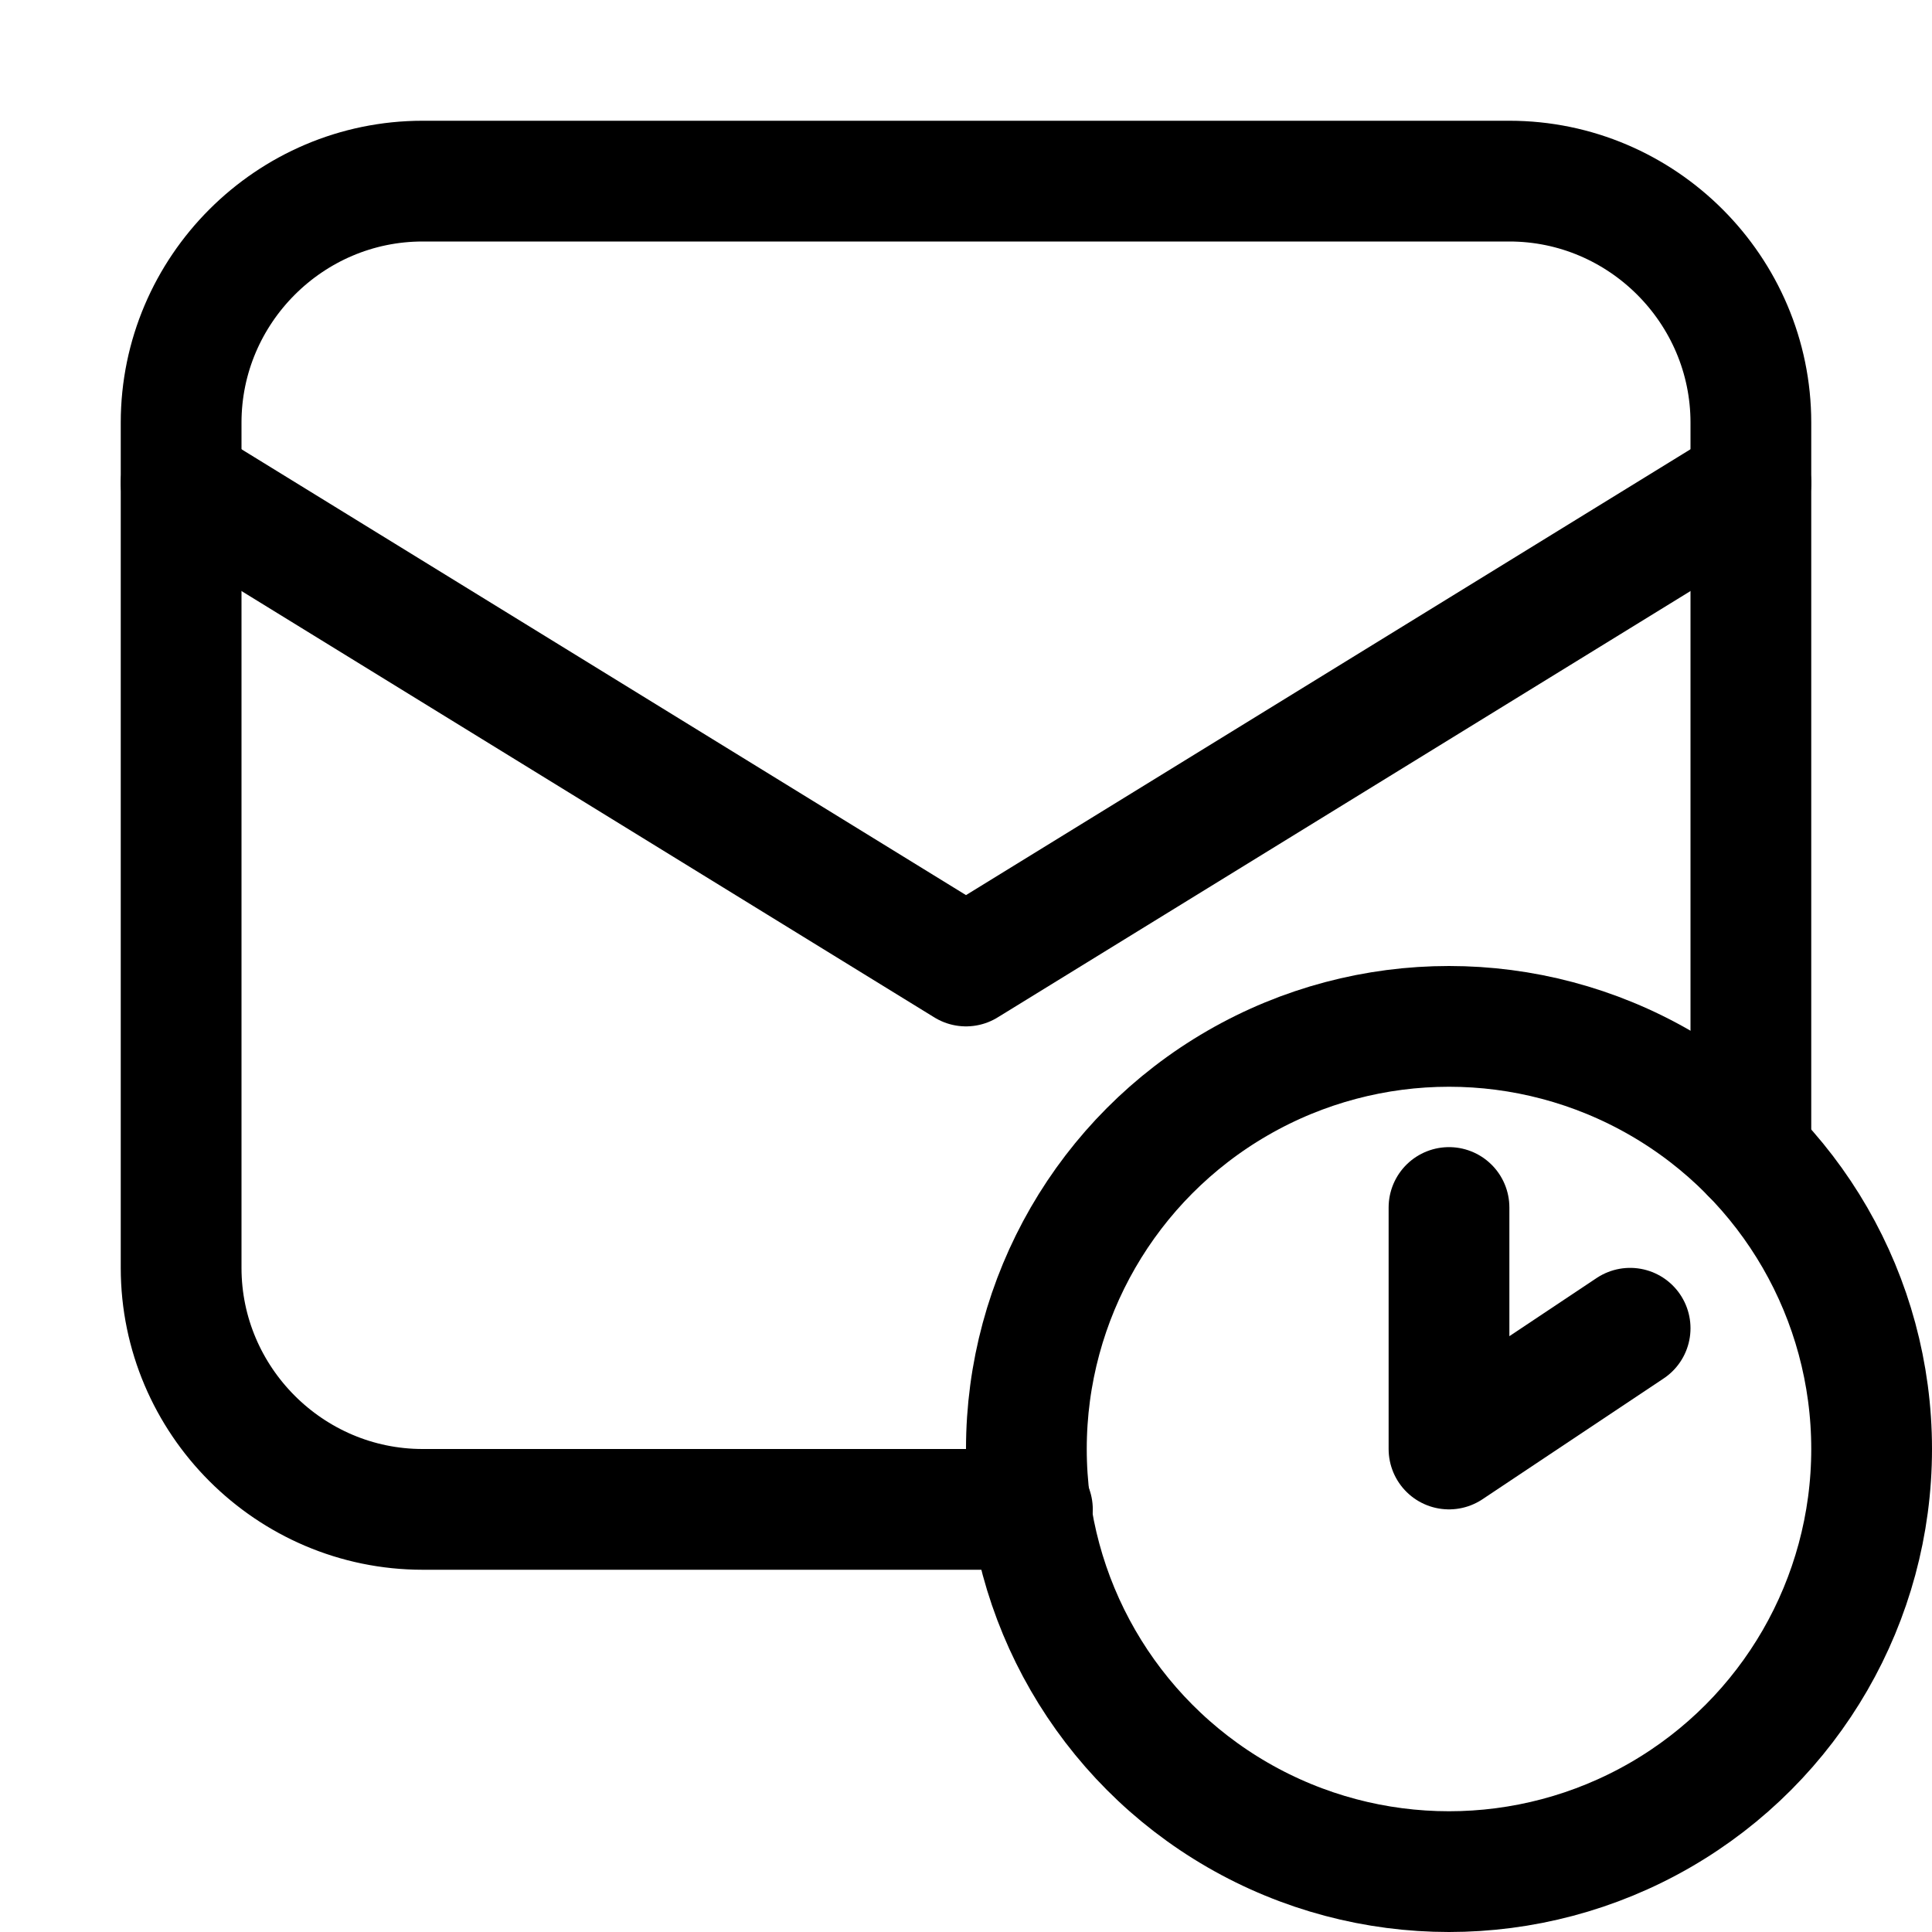
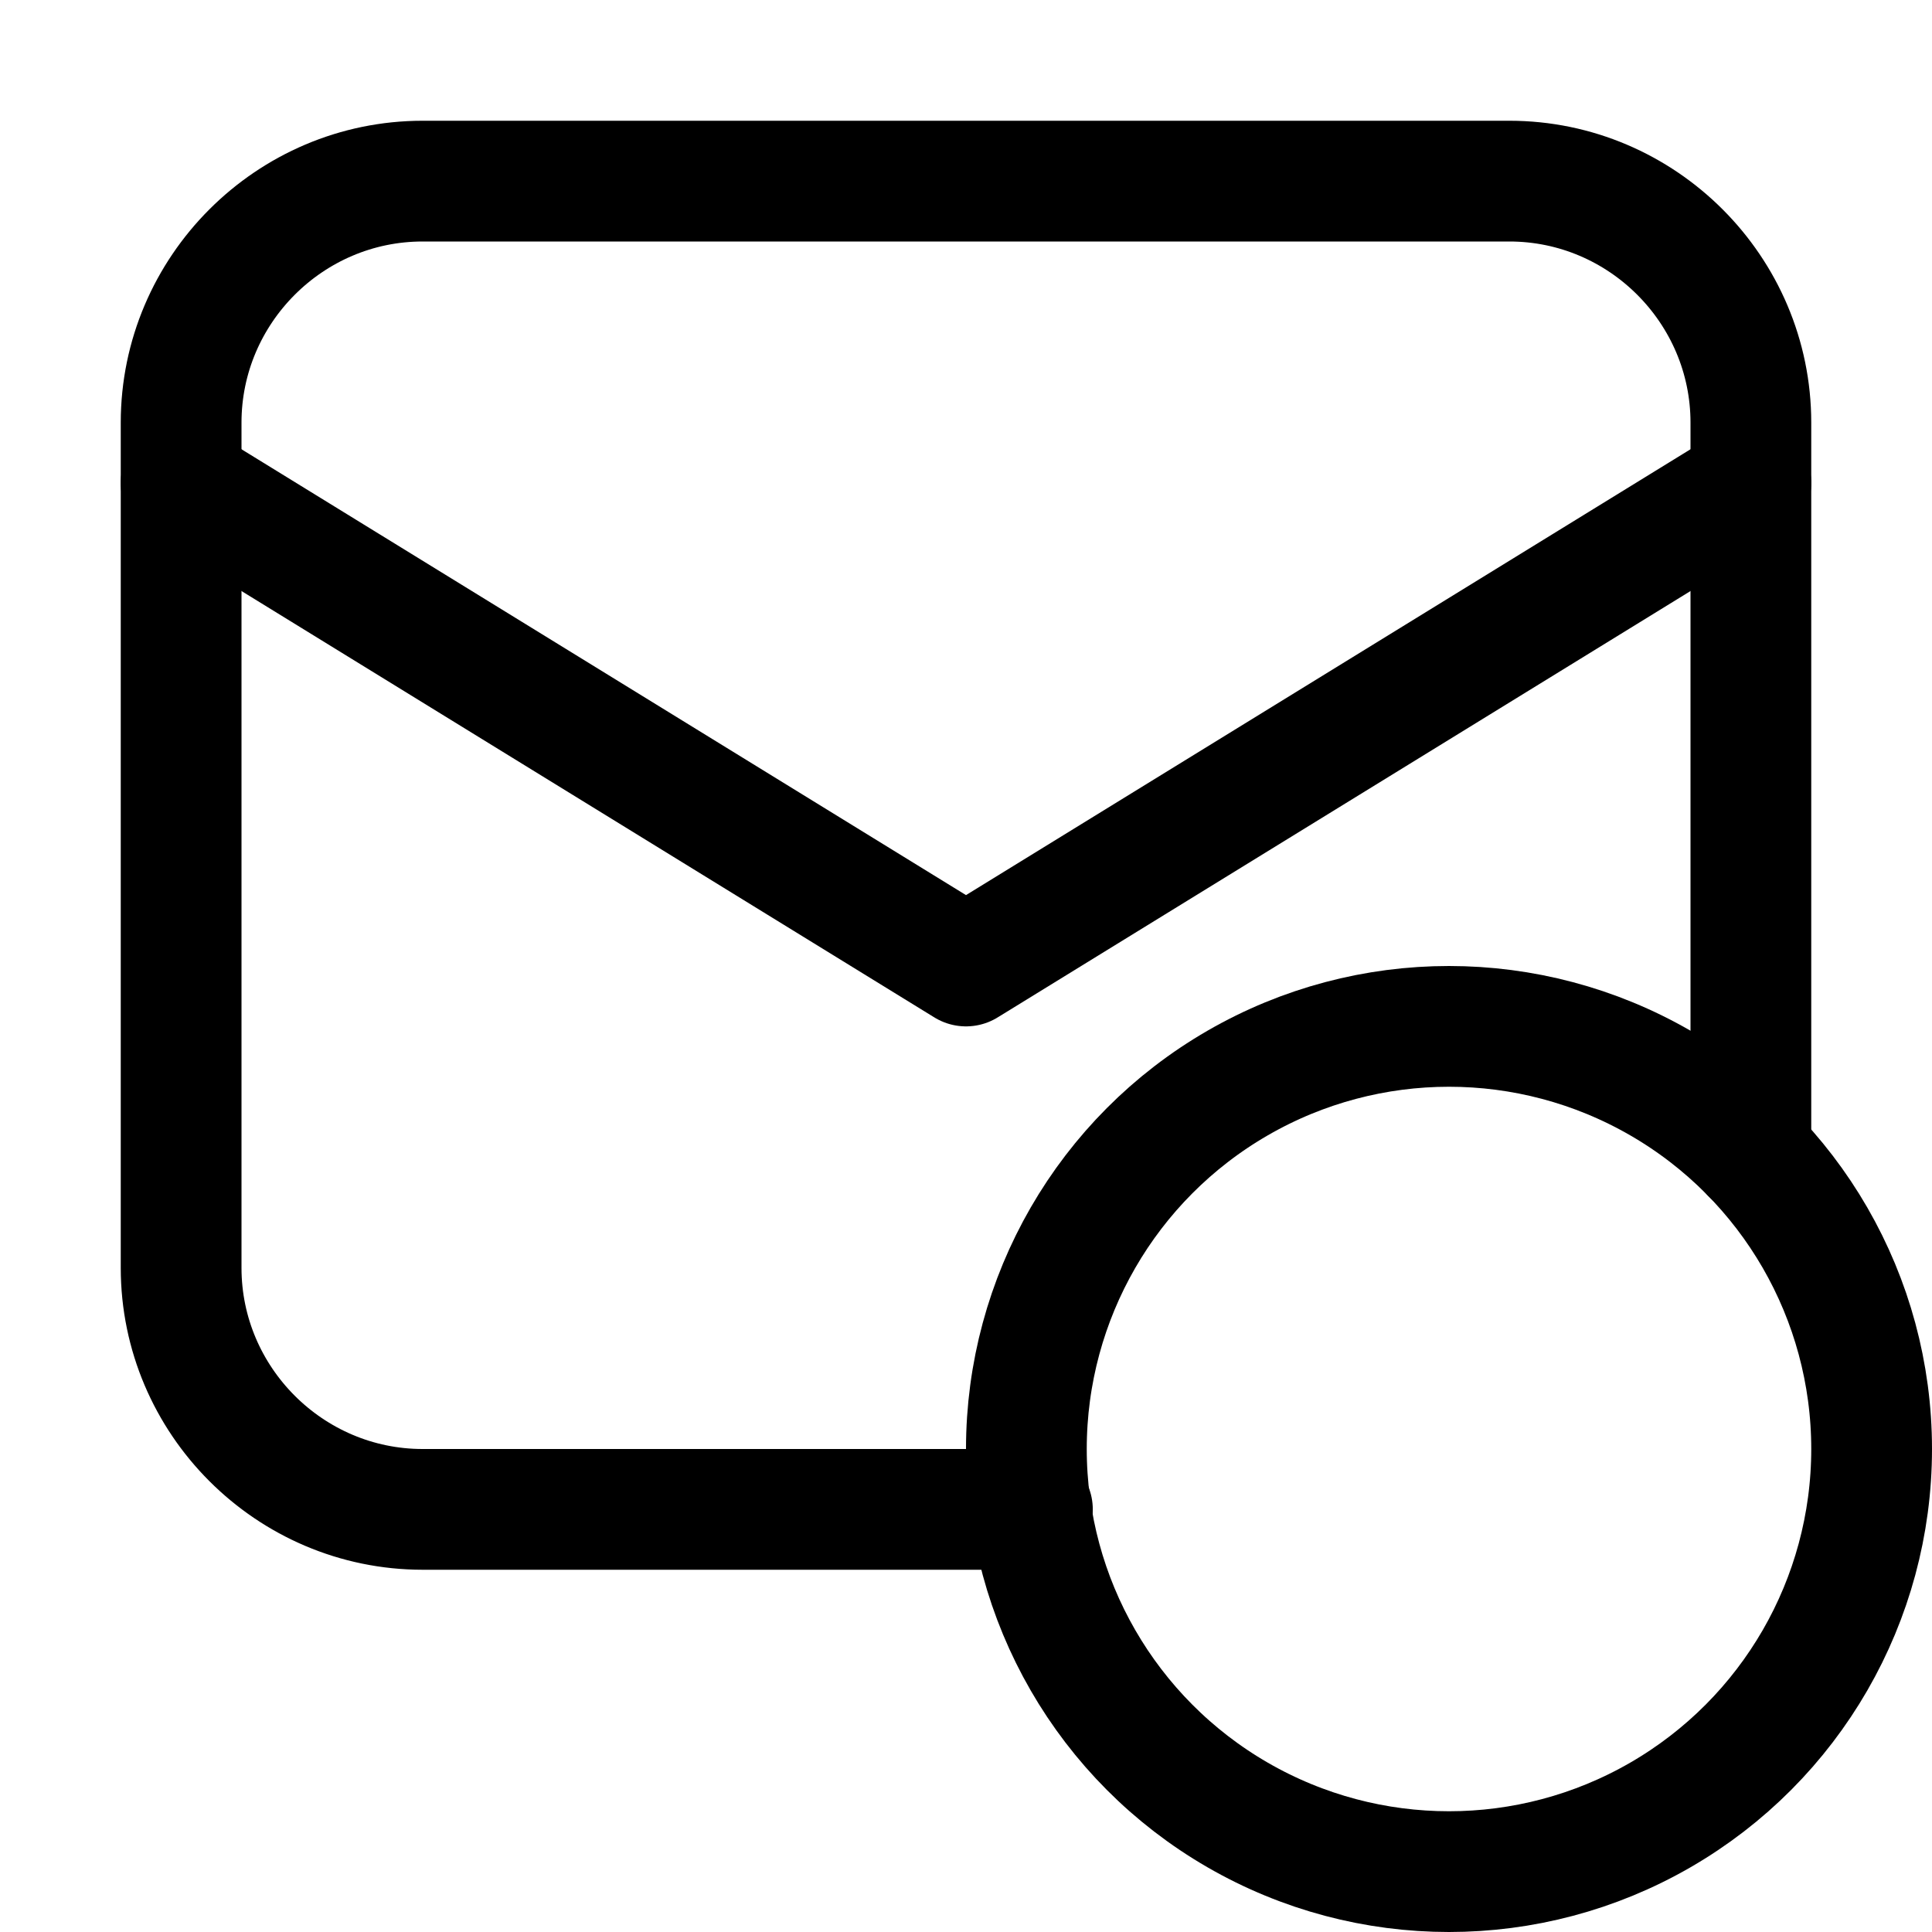
<svg xmlns="http://www.w3.org/2000/svg" version="1.1" id="Icons" viewBox="0 0 32 32" xml:space="preserve">
  <style type="text/css">
	.st0{fill:none;stroke:#000000;stroke-width:2;stroke-linecap:round;stroke-linejoin:round;stroke-miterlimit:10;}
	.st1{fill:none;stroke:#000000;stroke-width:2;stroke-linejoin:round;stroke-miterlimit:10;}
</style>
  <polyline class="st0" points="3,8 16,16 29,8 " />
  <circle class="st0" cx="24" cy="24" r="7" />
  <path class="st0" d="M17.1,25H7c-2.2,0-4-1.8-4-4V7c0-2.2,1.8-4,4-4h18c2.2,0,4,1.8,4,4v12.1" />
-   <polyline class="st0" points="24,20 24,24 27,22 " />
</svg>